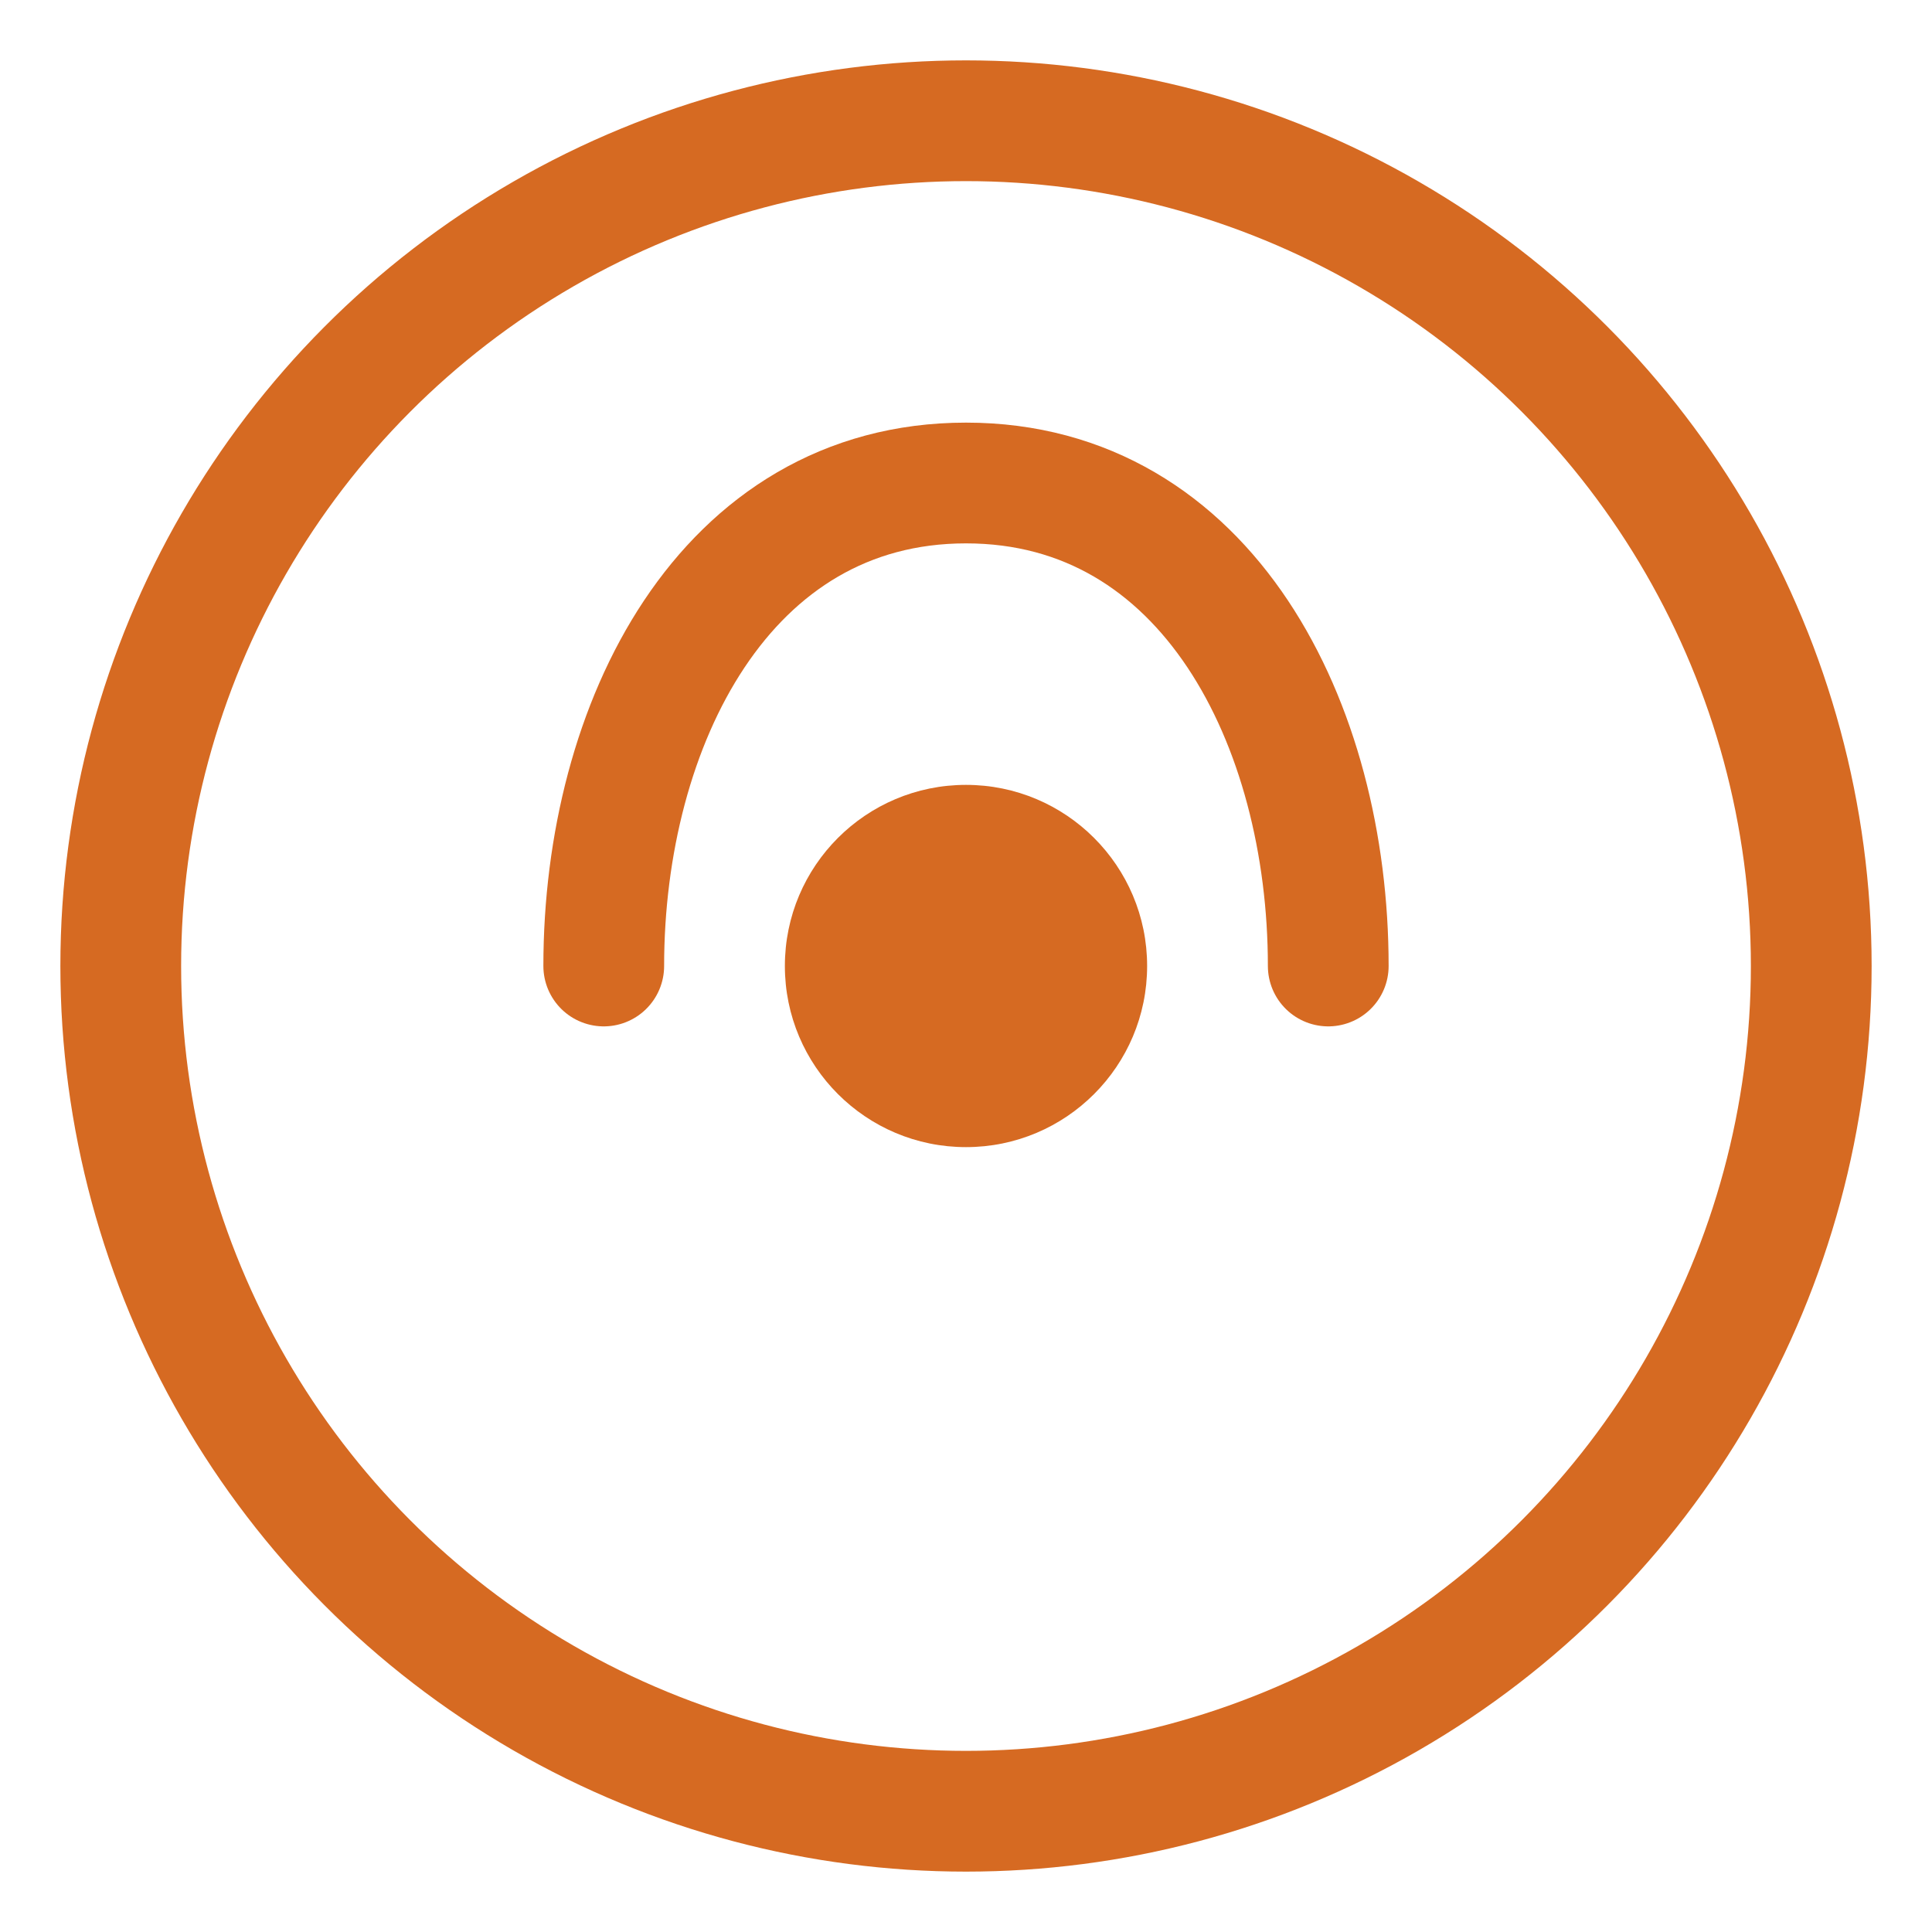
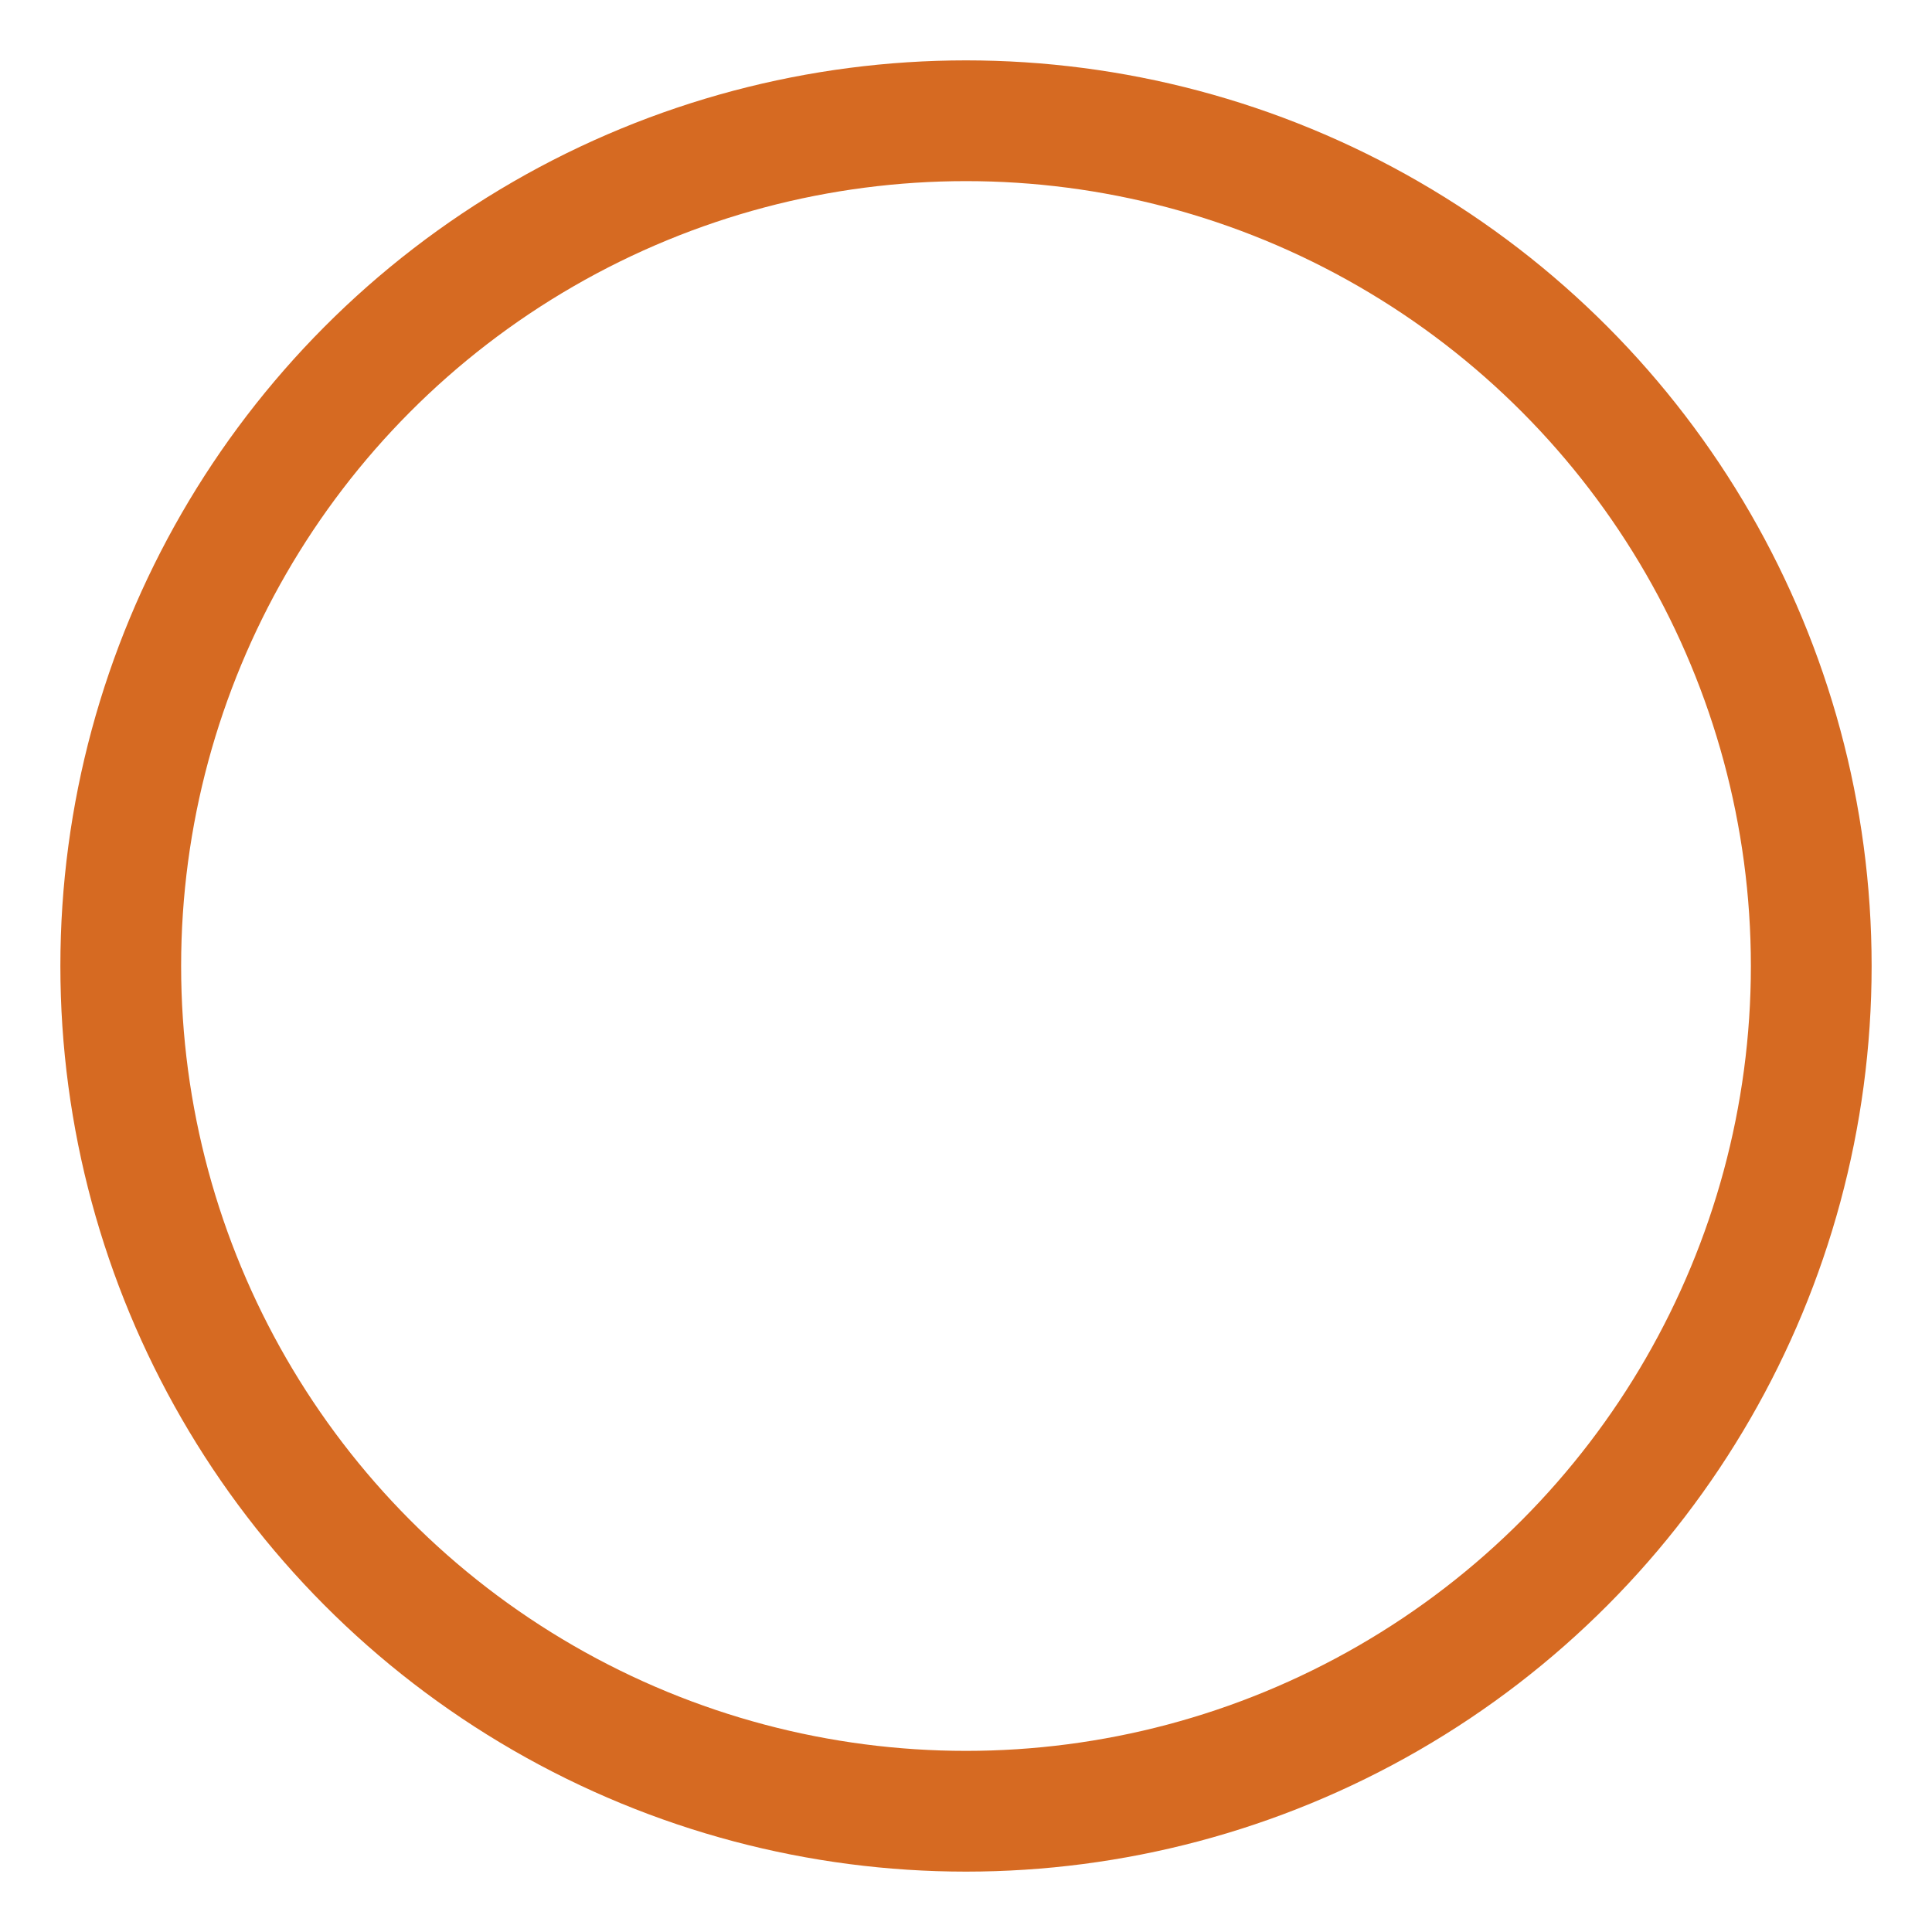
<svg xmlns="http://www.w3.org/2000/svg" width="32" height="32" viewBox="0 0 32 32" fill="none">
  <circle cx="16" cy="16" r="14" stroke="#d66a22" stroke-width="2" fill="none" />
-   <path d="M10 16C10 12 12 8 16 8C20 8 22 12 22 16" stroke="#d66a22" stroke-width="2" stroke-linecap="round" />
-   <circle cx="16" cy="16" r="3" fill="#d66a22" />
</svg>